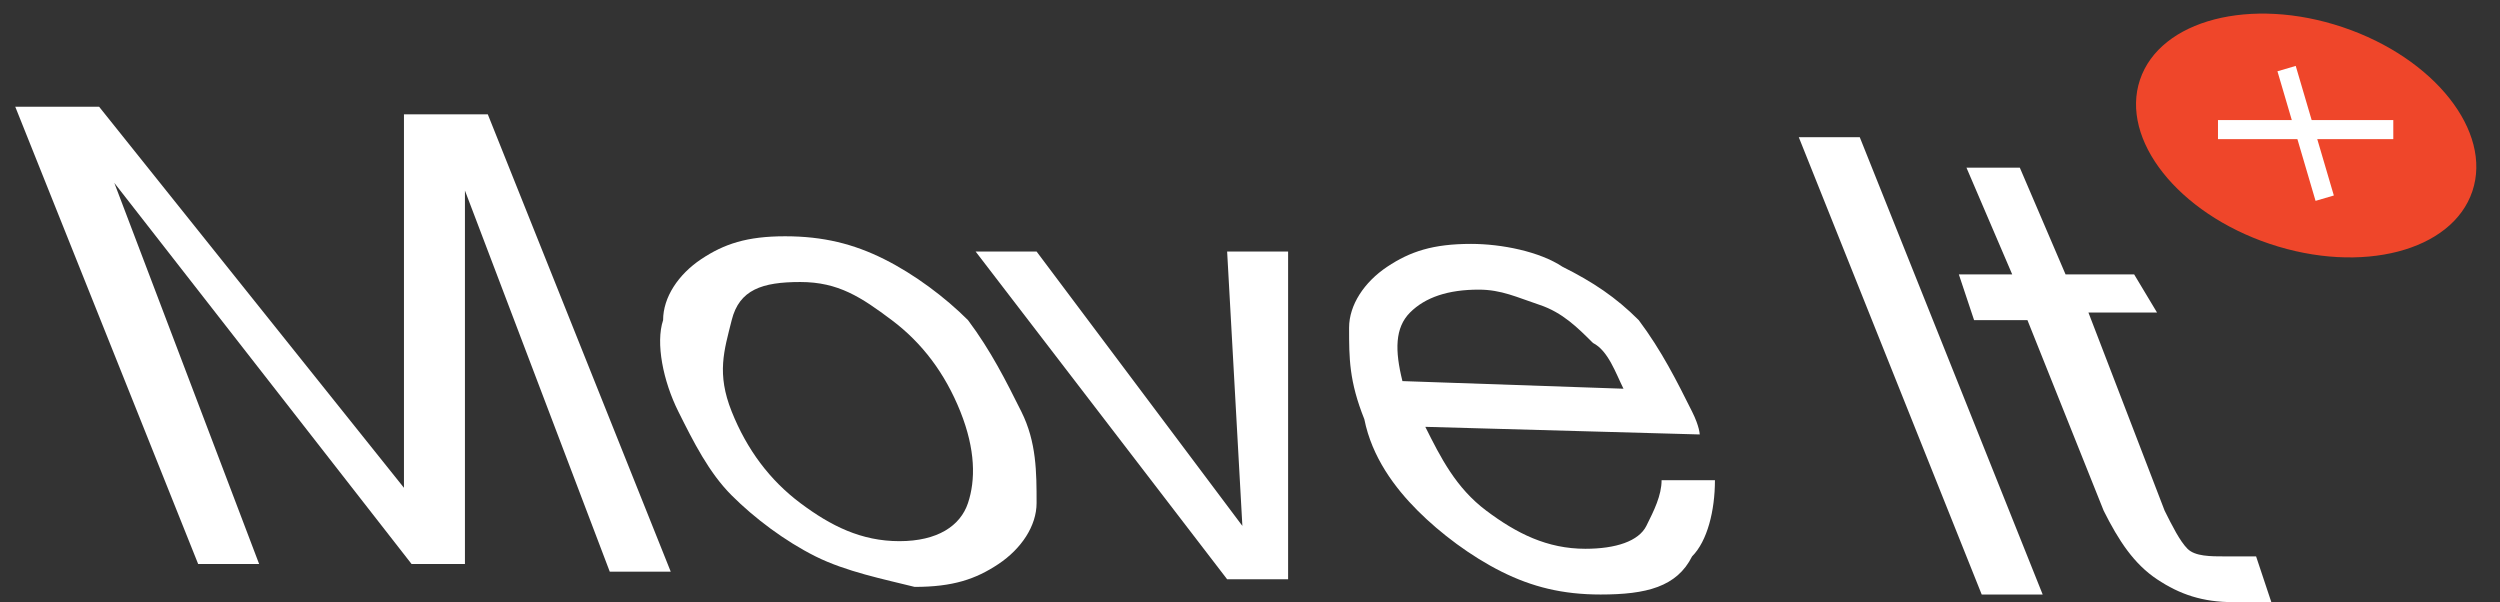
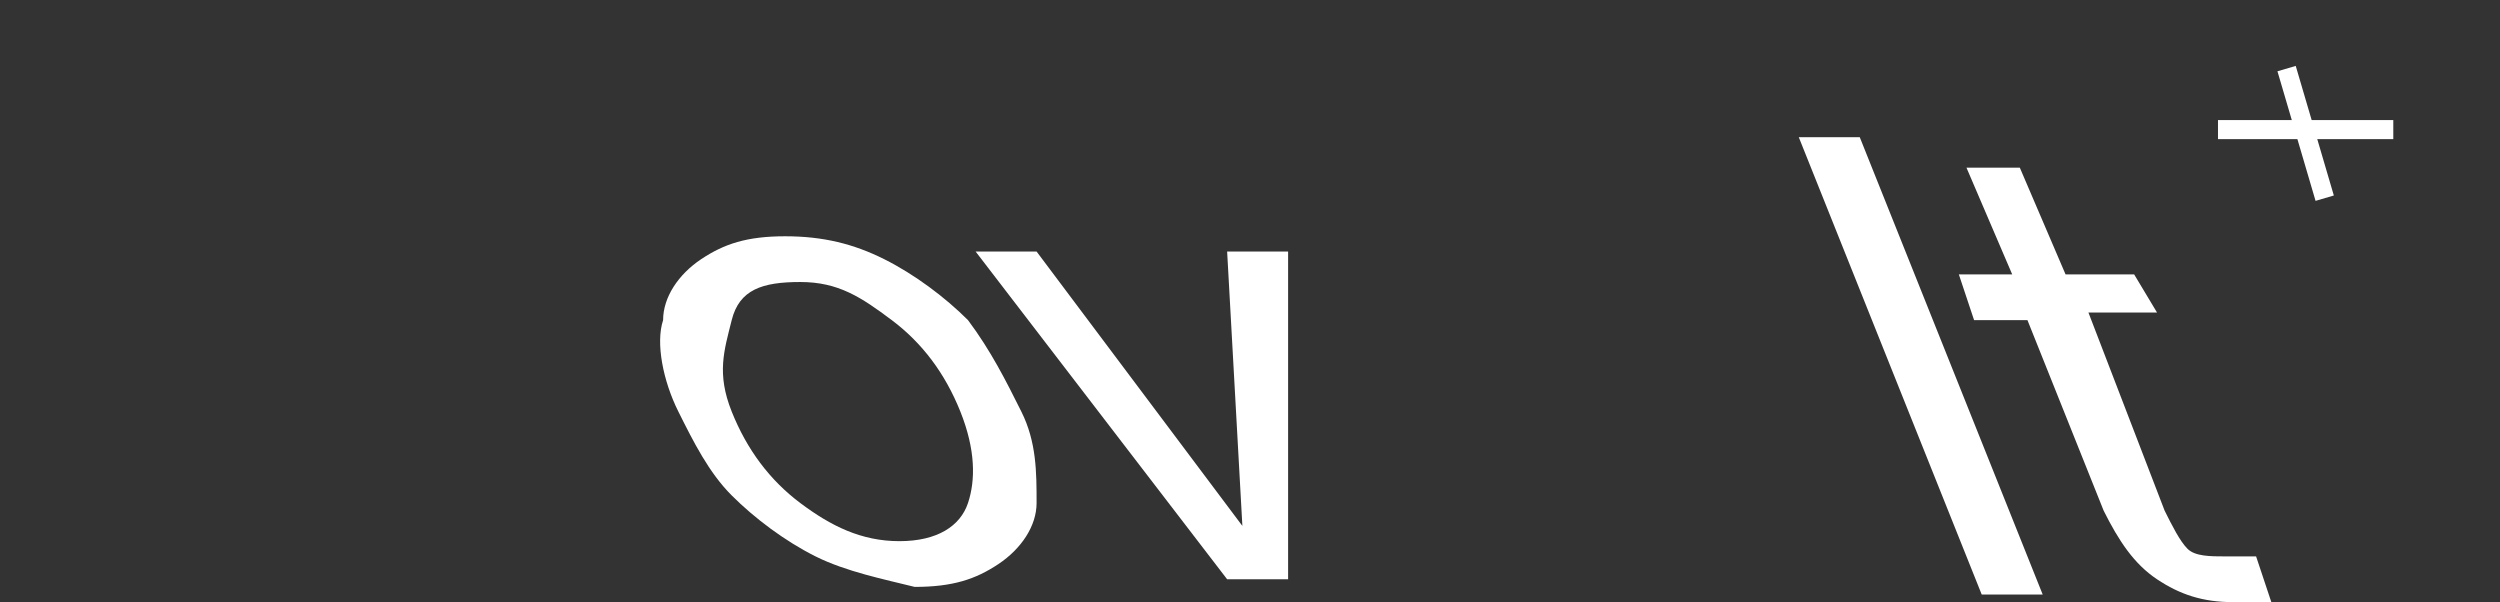
<svg xmlns="http://www.w3.org/2000/svg" version="1.1" id="Layer_1" x="0px" y="0px" viewBox="0 0 32.8 7.9" style="enable-background:new 0 0 32.8 7.9;" xml:space="preserve">
  <rect x="0" y="0" width="32.8" height="7.9" fill="#333333" stroke="none" />
  <style type="text/css">
	.st0{fill:#FFFFFF;}
	.st1{fill:#EF462A;}
	.st2{fill:none;stroke:#FFFFFF;stroke-width:0.25;stroke-linejoin:round;stroke-miterlimit:10;}
</style>
  <g>
-     <path class="st0" d="M3.4,7.4l-0.8,0l-2.4-6l1.1,0l4,5h0l0-4.9l1.1,0l2.4,6l-0.8,0L6.1,2.5l0,0l0,4.9l-0.7,0l-3.9-5h0L3.4,7.4z" />
    <path class="st0" d="M10.7,7.3c-0.4-0.2-0.8-0.5-1.1-0.8C9.3,6.2,9.1,5.8,8.9,5.4S8.6,4.5,8.7,4.2c0-0.3,0.2-0.6,0.5-0.8   c0.3-0.2,0.6-0.3,1.1-0.3c0.5,0,0.9,0.1,1.3,0.3s0.8,0.5,1.1,0.8C13,4.6,13.2,5,13.4,5.4s0.2,0.8,0.2,1.2c0,0.3-0.2,0.6-0.5,0.8   c-0.3,0.2-0.6,0.3-1.1,0.3C11.6,7.6,11.1,7.5,10.7,7.3z M12.7,6.6c0.1-0.3,0.1-0.7-0.1-1.2c-0.2-0.5-0.5-0.9-0.9-1.2   S11,3.7,10.5,3.7c-0.5,0-0.8,0.1-0.9,0.5S9.4,4.9,9.6,5.4c0.2,0.5,0.5,0.9,0.9,1.2c0.4,0.3,0.8,0.5,1.3,0.5   C12.3,7.1,12.6,6.9,12.7,6.6z" />
    <path class="st0" d="M16.9,7.6l-0.8,0l-3.3-4.3l0.8,0l2.7,3.6h0l-0.2-3.6l0.8,0L16.9,7.6z" />
-     <path class="st0" d="M22.3,5.7l-3.6-0.1c0.2,0.4,0.4,0.8,0.8,1.1s0.8,0.5,1.3,0.5c0.4,0,0.7-0.1,0.8-0.3c0.1-0.2,0.2-0.4,0.2-0.6   l0.7,0c0,0.4-0.1,0.8-0.3,1C22,7.7,21.6,7.8,21,7.8c-0.5,0-0.9-0.1-1.3-0.3c-0.4-0.2-0.8-0.5-1.1-0.8c-0.3-0.3-0.6-0.7-0.7-1.2   c-0.2-0.5-0.2-0.8-0.2-1.2c0-0.3,0.2-0.6,0.5-0.8c0.3-0.2,0.6-0.3,1.1-0.3c0.4,0,0.9,0.1,1.2,0.3c0.4,0.2,0.7,0.4,1,0.7   C21.8,4.6,22,5,22.2,5.4C22.3,5.6,22.3,5.7,22.3,5.7z M21.3,5.1c-0.1-0.2-0.2-0.5-0.4-0.6c-0.2-0.2-0.4-0.4-0.7-0.5   c-0.3-0.1-0.5-0.2-0.8-0.2c-0.4,0-0.7,0.1-0.9,0.3c-0.2,0.2-0.2,0.5-0.1,0.9L21.3,5.1z" />
    <path class="st0" d="M26.8,7.8l-0.8,0l-2.4-6l0.8,0L26.8,7.8z" />
    <path class="st0" d="M28.3,4.1l-0.9,0l1,2.6c0.1,0.2,0.2,0.4,0.3,0.5c0.1,0.1,0.3,0.1,0.5,0.1c0.1,0,0.2,0,0.4,0l0.2,0.6   c-0.2,0-0.3,0-0.5,0c-0.4,0-0.7-0.1-1-0.3c-0.3-0.2-0.5-0.5-0.7-0.9l-1-2.5l-0.7,0l-0.2-0.6l0.7,0l-0.6-1.4l0.7,0l0.6,1.4l0.9,0   L28.3,4.1z" />
  </g>
  <g>
-     <ellipse transform="matrix(0.318 -0.948 0.948 0.318 18.947 29.835)" class="st1" cx="30.2" cy="1.8" rx="1.5" ry="2.3" />
    <line class="st2" x1="31.4" y1="1.7" x2="29.1" y2="1.7" />
    <line class="st2" x1="30.5" y1="2.6" x2="30" y2="0.9" />
  </g>
</svg>